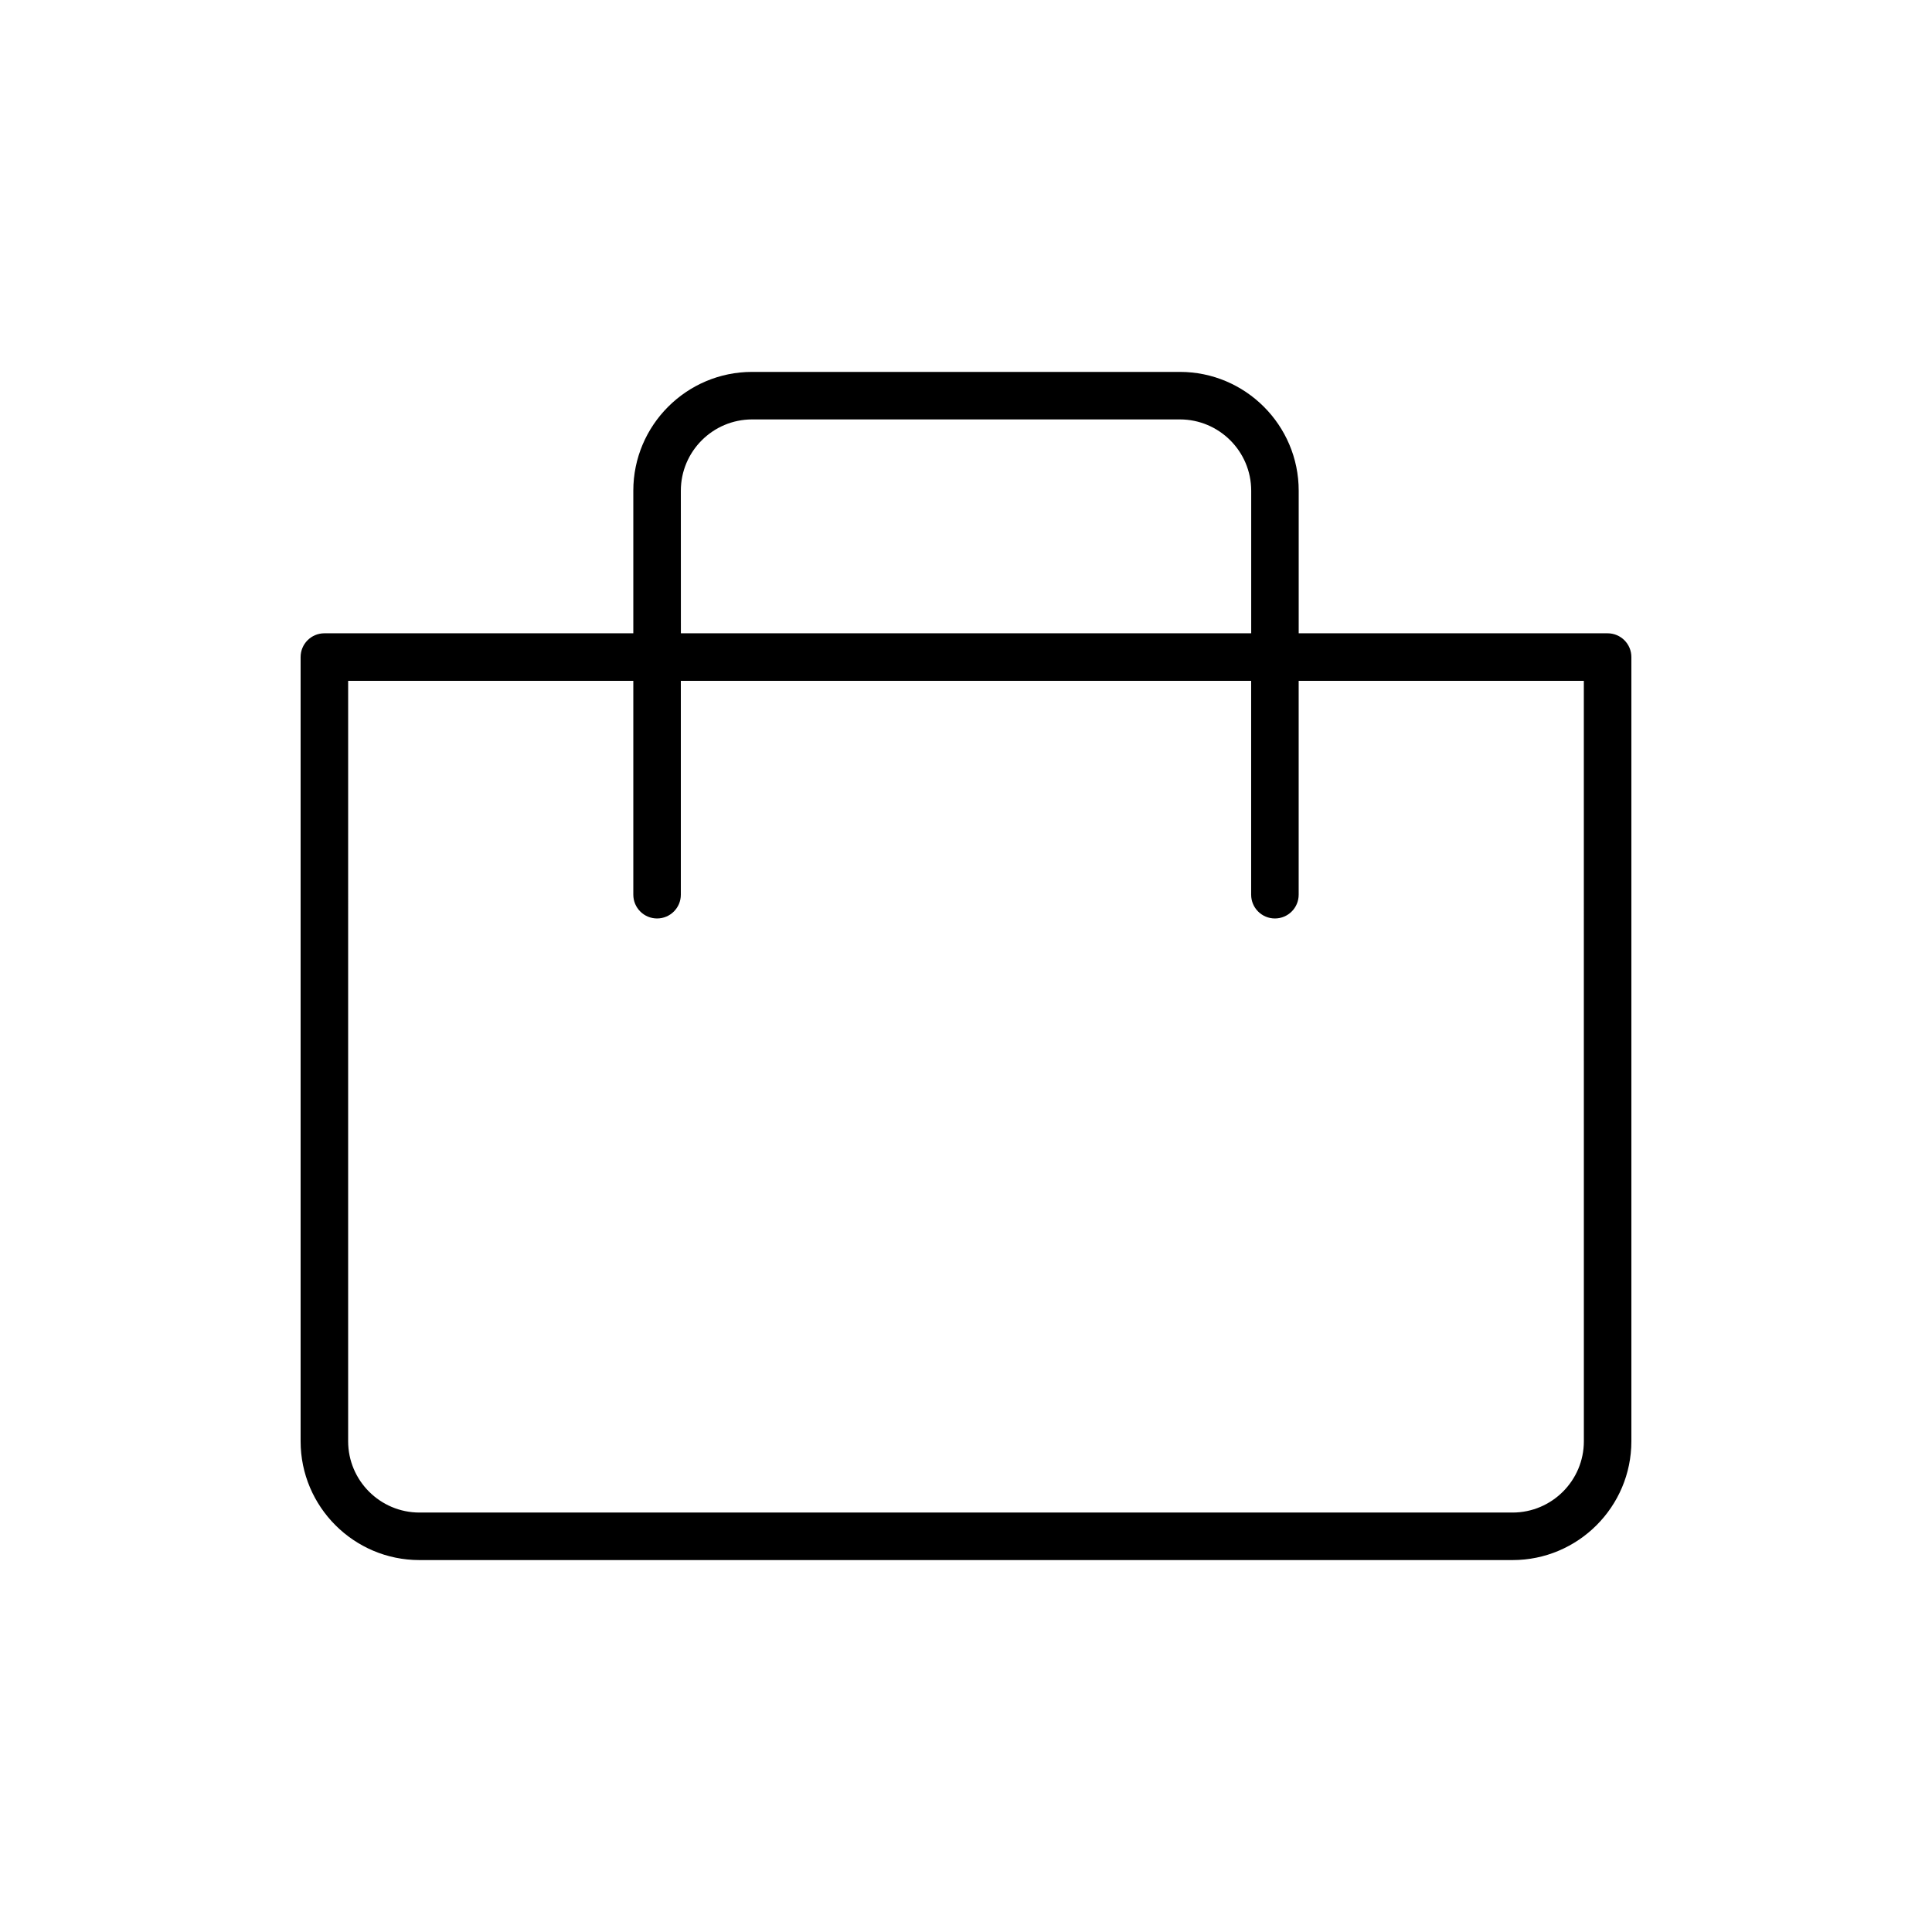
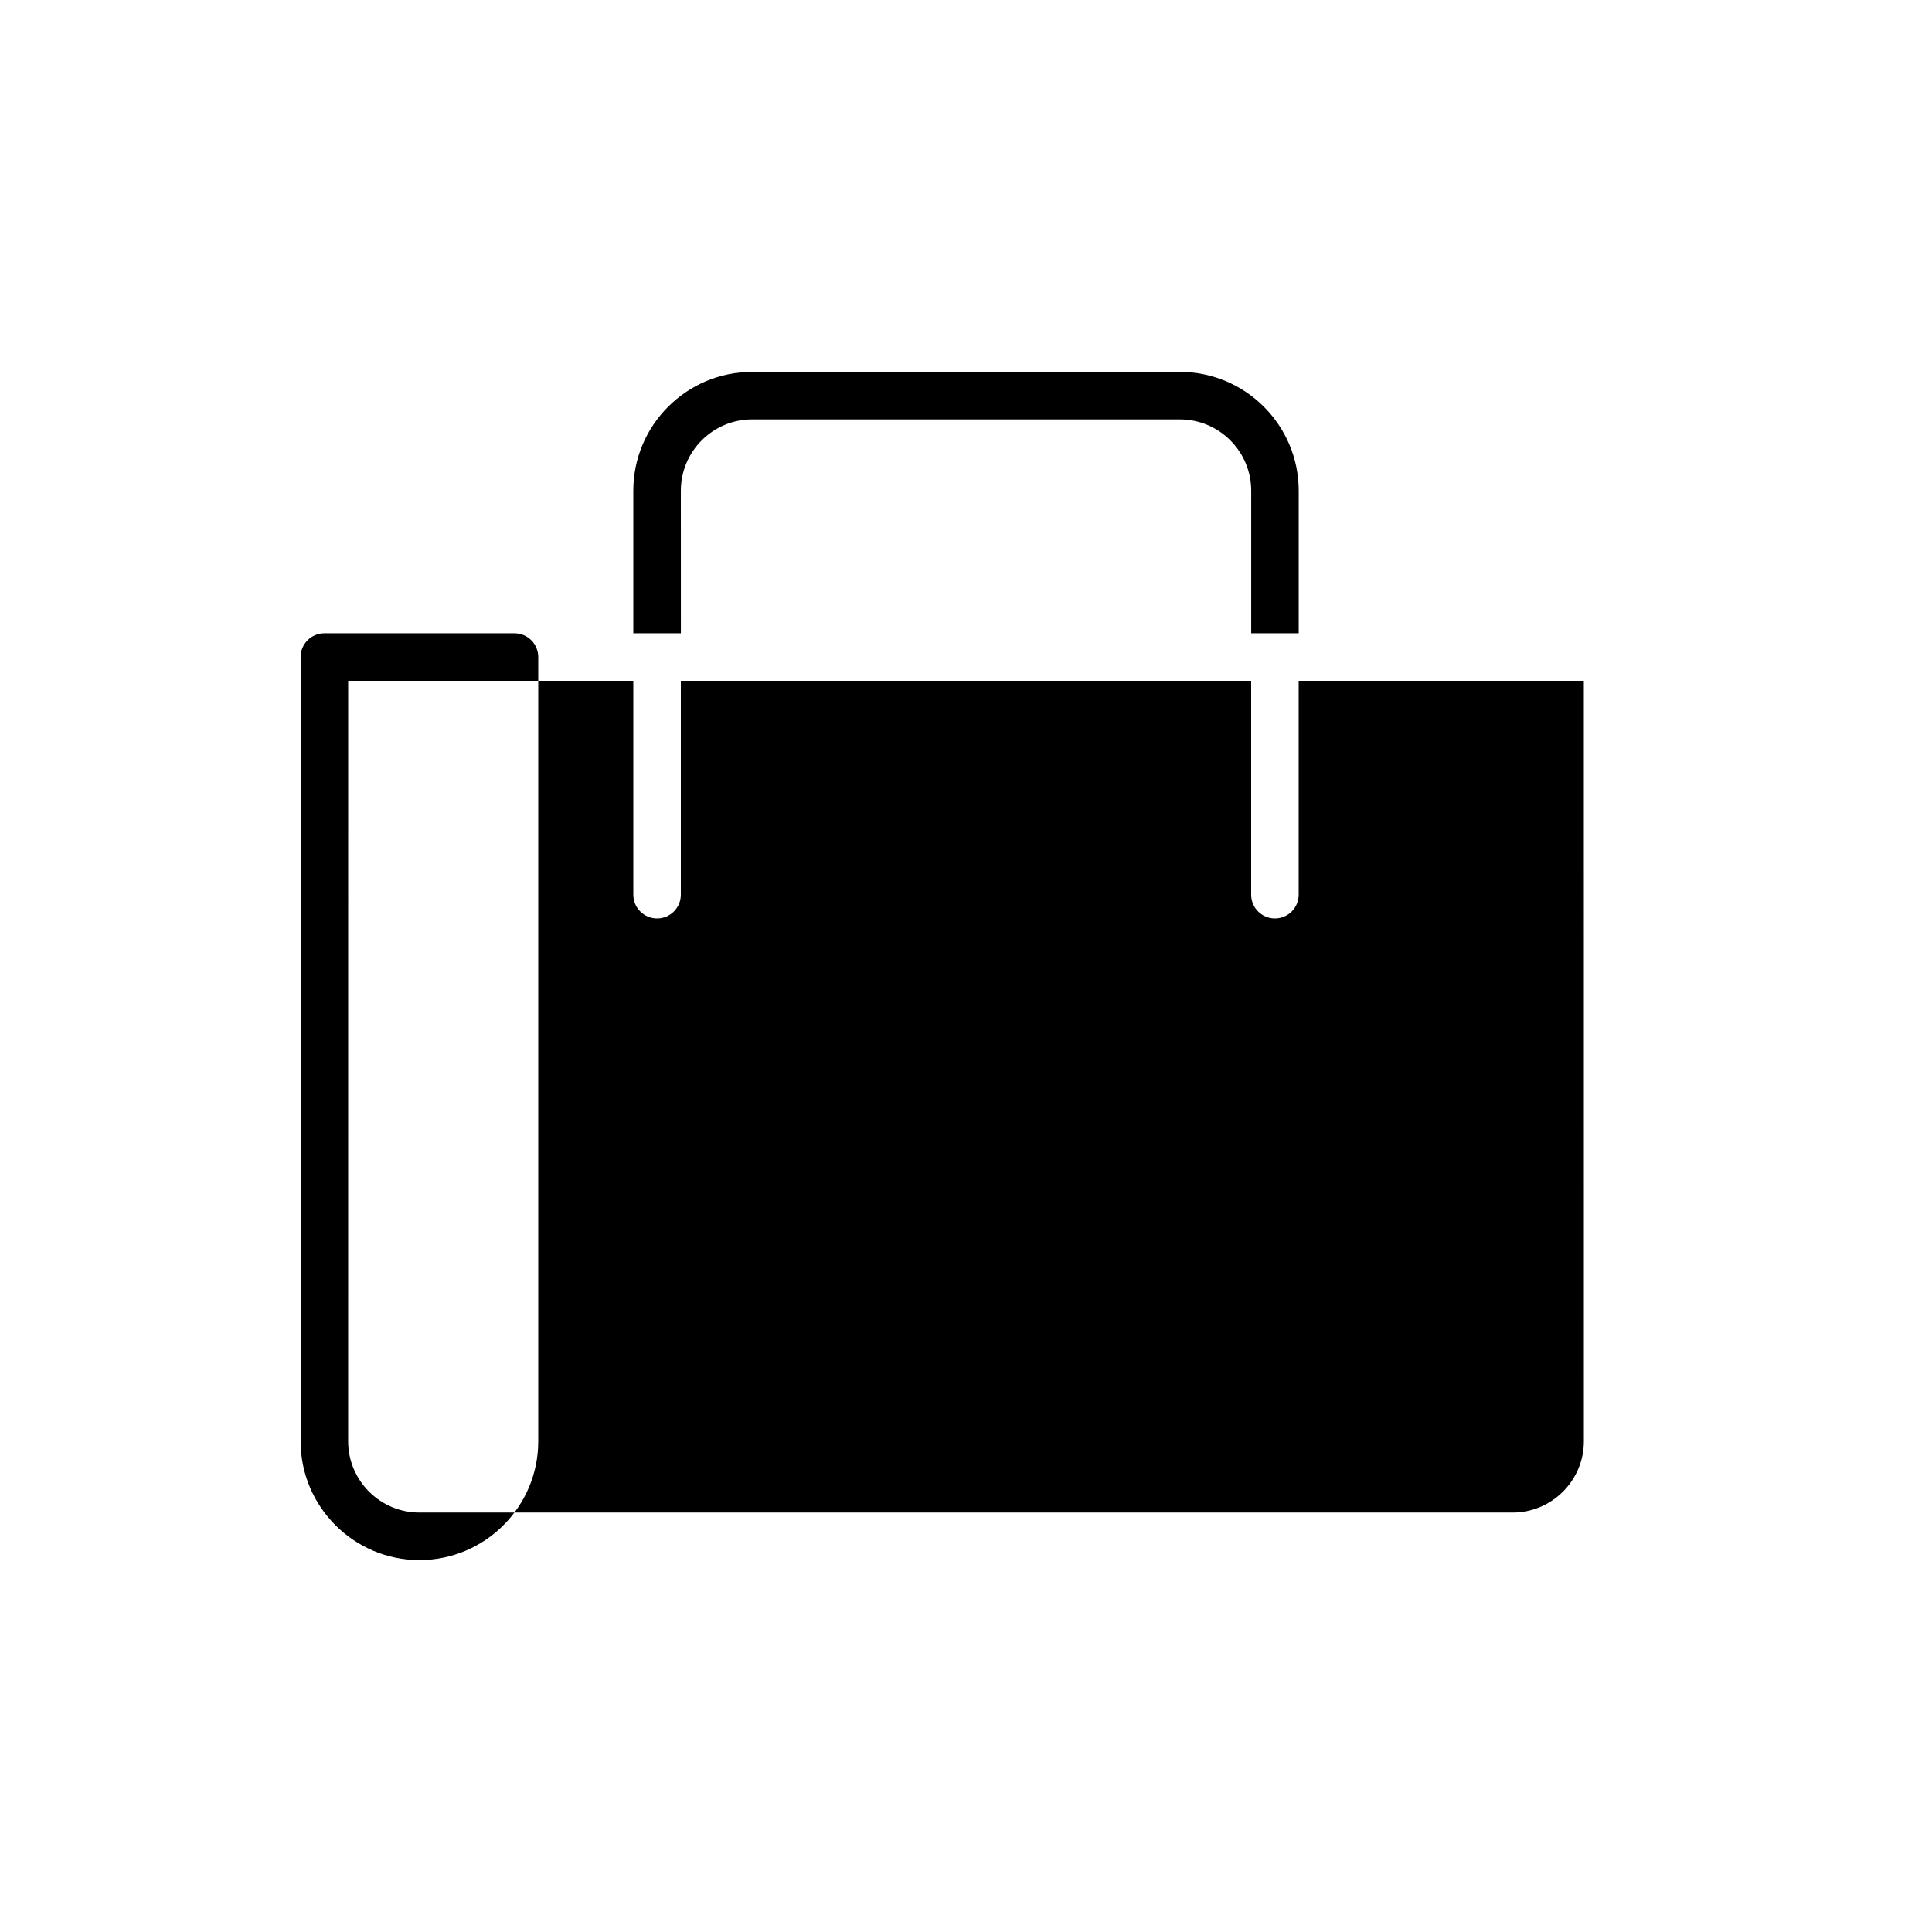
<svg xmlns="http://www.w3.org/2000/svg" fill="#000000" width="800px" height="800px" version="1.1" viewBox="144 144 512 512">
-   <path d="m570.04 311.83h-81.871v-37.785c0-17.359-14.125-31.488-31.488-31.488h-113.36c-17.359 0-31.488 14.125-31.488 31.488v37.785h-81.871c-3.481 0-6.297 2.82-6.297 6.297v207.82c0 17.359 14.125 31.488 31.488 31.488h289.69c17.359 0 31.488-14.125 31.488-31.488v-207.82c0-3.477-2.816-6.297-6.297-6.297zm-245.61-37.785c0-10.418 8.477-18.895 18.895-18.895h113.36c10.418 0 18.895 8.477 18.895 18.895v37.785h-151.14zm239.31 251.9c0 10.418-8.477 18.895-18.895 18.895h-289.69c-10.418 0-18.895-8.477-18.895-18.895l0.004-201.52h75.57v56.68c0 3.477 2.816 6.297 6.297 6.297 3.481 0 6.297-2.82 6.297-6.297v-56.68h151.14v56.68c0 3.477 2.816 6.297 6.297 6.297 3.481 0 6.297-2.82 6.297-6.297v-56.68h75.57z" />
+   <path d="m570.04 311.83h-81.871v-37.785c0-17.359-14.125-31.488-31.488-31.488h-113.36c-17.359 0-31.488 14.125-31.488 31.488v37.785h-81.871c-3.481 0-6.297 2.82-6.297 6.297v207.82c0 17.359 14.125 31.488 31.488 31.488c17.359 0 31.488-14.125 31.488-31.488v-207.82c0-3.477-2.816-6.297-6.297-6.297zm-245.61-37.785c0-10.418 8.477-18.895 18.895-18.895h113.36c10.418 0 18.895 8.477 18.895 18.895v37.785h-151.14zm239.31 251.9c0 10.418-8.477 18.895-18.895 18.895h-289.69c-10.418 0-18.895-8.477-18.895-18.895l0.004-201.52h75.57v56.68c0 3.477 2.816 6.297 6.297 6.297 3.481 0 6.297-2.82 6.297-6.297v-56.68h151.14v56.68c0 3.477 2.816 6.297 6.297 6.297 3.481 0 6.297-2.82 6.297-6.297v-56.68h75.57z" />
</svg>